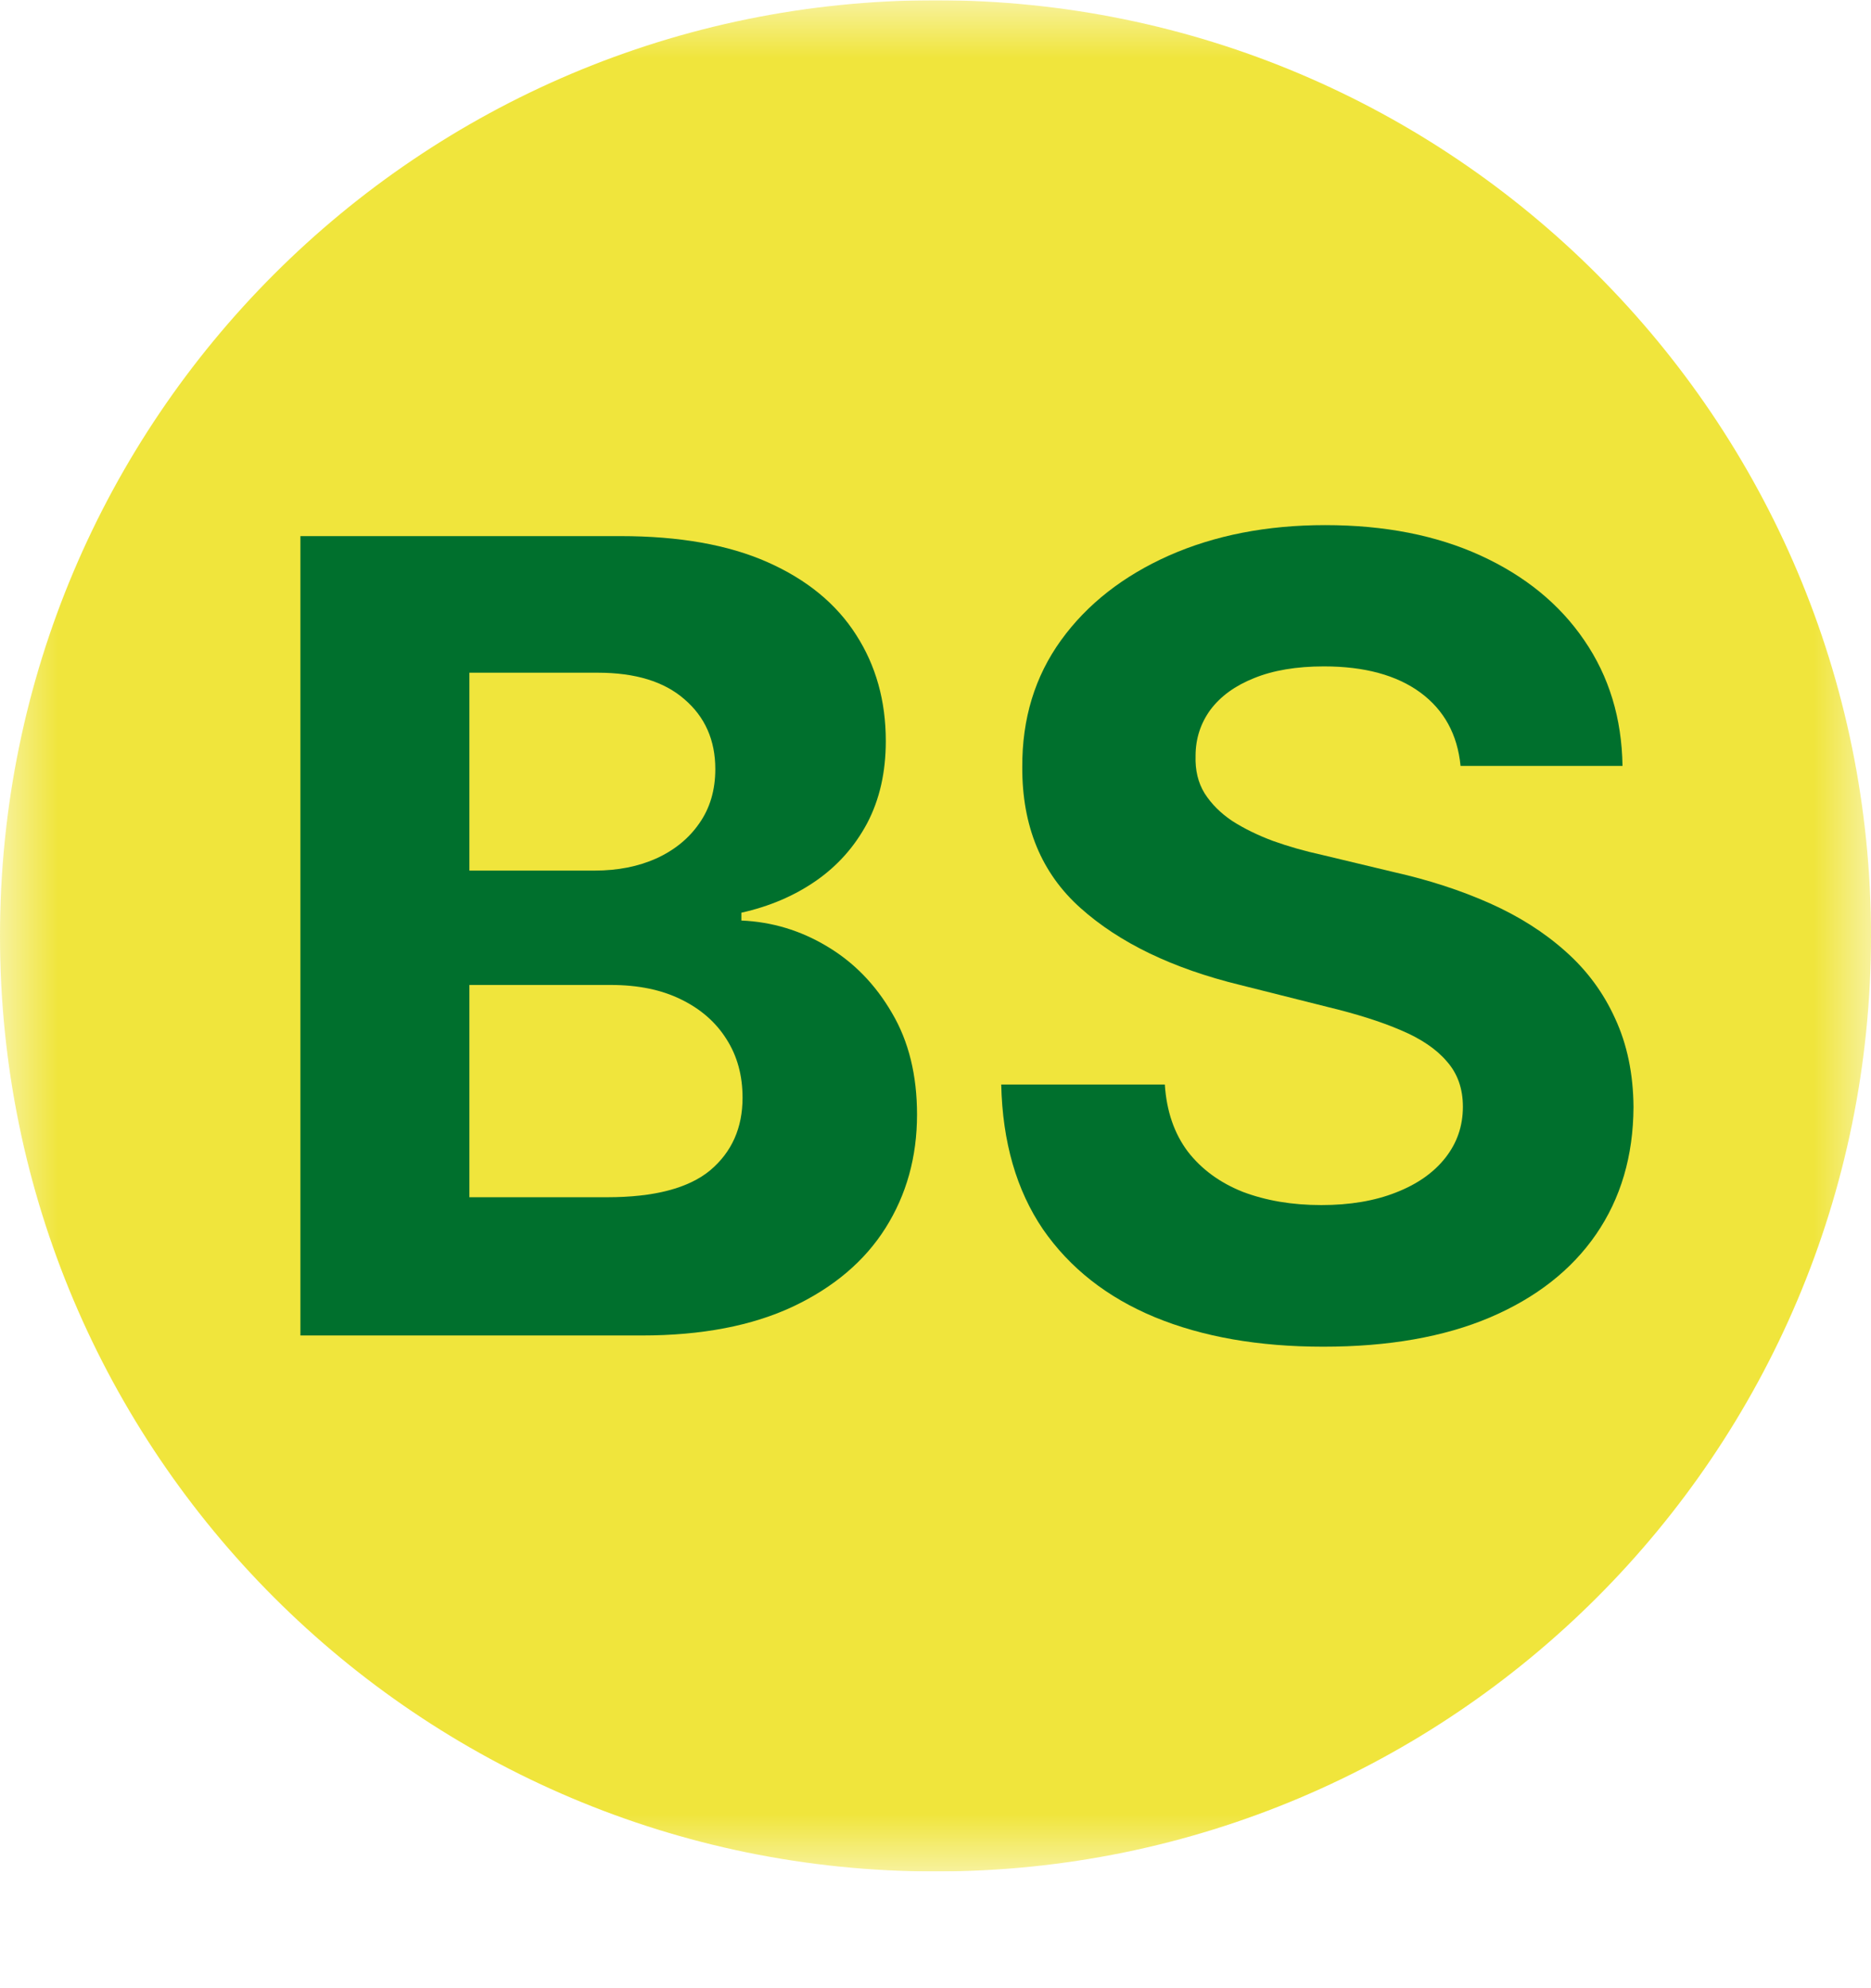
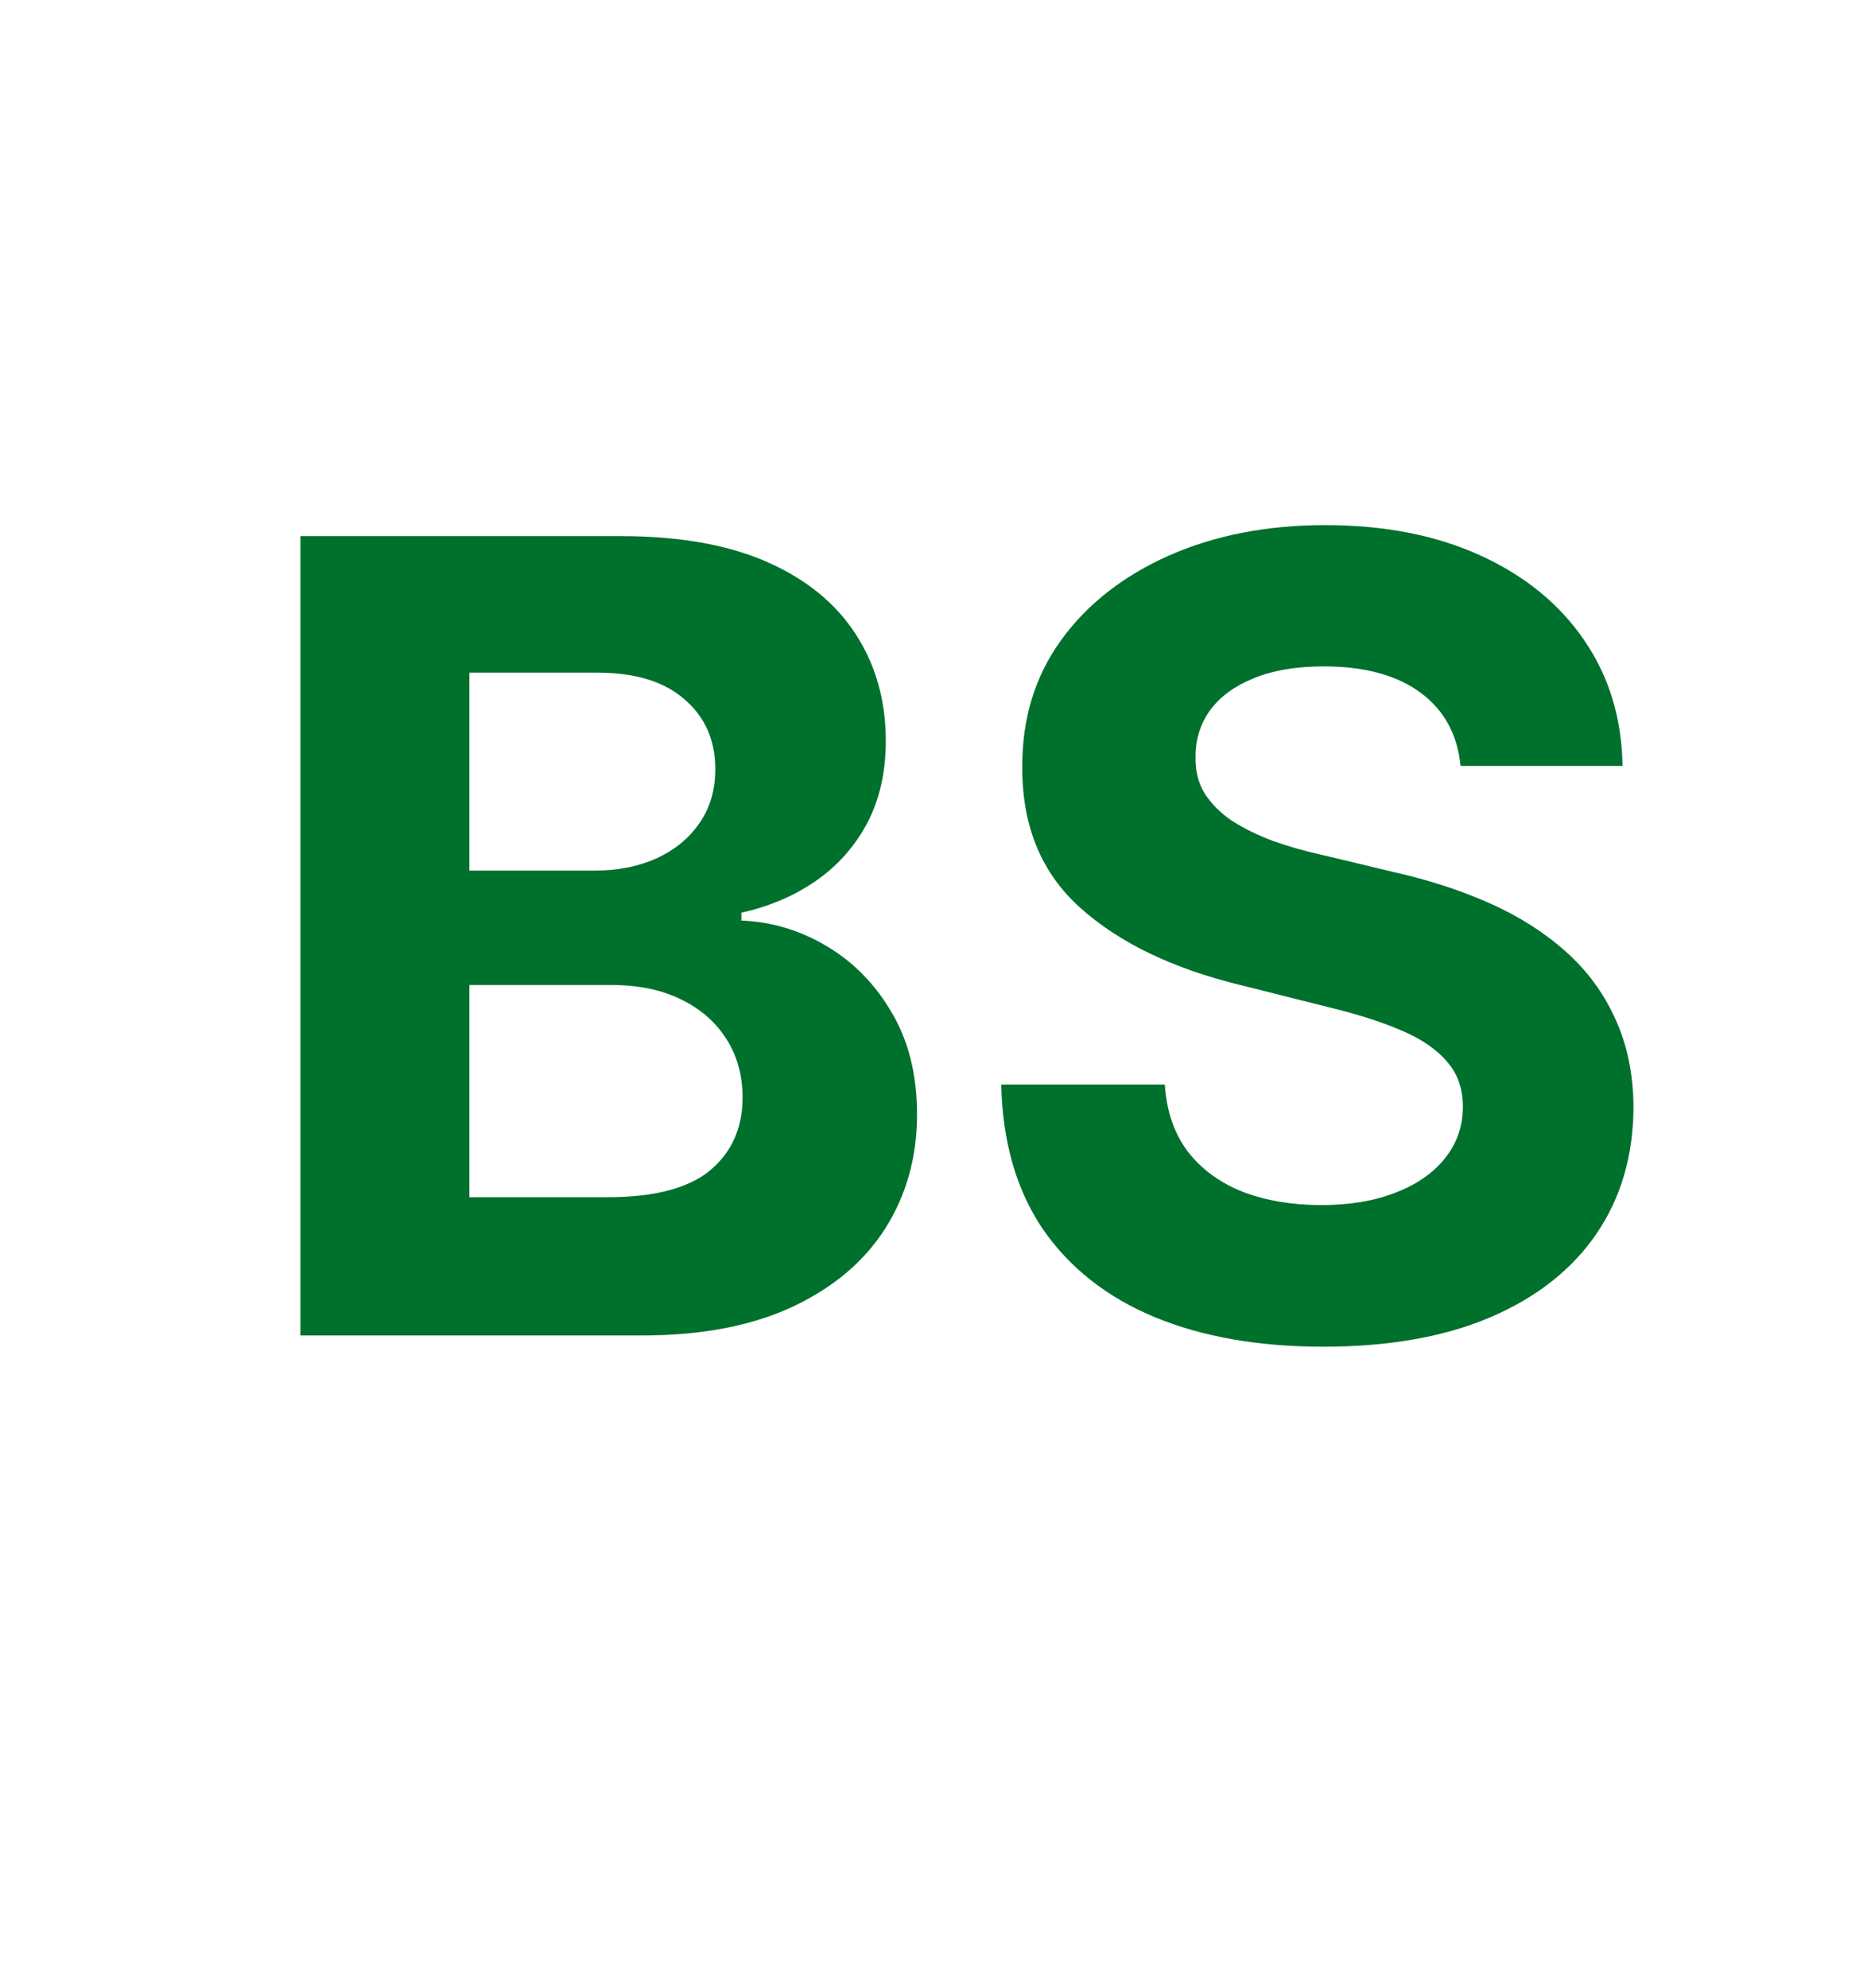
<svg xmlns="http://www.w3.org/2000/svg" width="16" height="17" viewBox="0 0 16 17" fill="none">
  <g clip-path="url(#clip0_729_657)">
    <mask id="mask0_729_657" style="mask-type:luminance" maskUnits="userSpaceOnUse" x="0" y="0" width="16" height="17">
      <path d="M16 0.002H0V16.002H16V0.002Z" fill="white" />
    </mask>
    <g mask="url(#mask0_729_657)">
-       <path d="M8 16.002C12.418 16.002 16 12.42 16 8.002C16 3.584 12.418 0.002 8 0.002C3.582 0.002 0 3.584 0 8.002C0 12.42 3.582 16.002 8 16.002Z" fill="#F0E53C" />
      <path d="M2.569 11.419V4.584H5.306C5.808 4.584 6.228 4.658 6.564 4.807C6.9 4.956 7.152 5.163 7.321 5.428C7.49 5.69 7.575 5.993 7.575 6.336C7.575 6.603 7.522 6.837 7.415 7.04C7.308 7.24 7.161 7.405 6.974 7.534C6.79 7.661 6.578 7.751 6.34 7.804V7.871C6.6 7.882 6.844 7.955 7.071 8.091C7.3 8.227 7.486 8.417 7.628 8.662C7.771 8.904 7.842 9.194 7.842 9.53C7.842 9.892 7.752 10.216 7.572 10.501C7.394 10.783 7.13 11.007 6.781 11.172C6.431 11.336 6.001 11.419 5.489 11.419H2.569ZM4.014 10.237H5.192C5.595 10.237 5.888 10.16 6.073 10.007C6.258 9.851 6.35 9.644 6.35 9.386C6.35 9.197 6.305 9.03 6.213 8.886C6.122 8.741 5.992 8.627 5.823 8.545C5.656 8.463 5.457 8.422 5.225 8.422H4.014V10.237ZM4.014 7.444H5.085C5.283 7.444 5.459 7.409 5.613 7.34C5.768 7.269 5.891 7.169 5.98 7.04C6.071 6.911 6.117 6.756 6.117 6.576C6.117 6.329 6.029 6.13 5.853 5.979C5.679 5.827 5.432 5.752 5.112 5.752H4.014V7.444Z" fill="#00702D" />
      <path d="M12.49 6.549C12.464 6.28 12.349 6.071 12.147 5.922C11.944 5.773 11.669 5.698 11.322 5.698C11.086 5.698 10.887 5.732 10.725 5.798C10.562 5.863 10.438 5.953 10.351 6.069C10.267 6.184 10.224 6.316 10.224 6.463C10.22 6.585 10.245 6.692 10.301 6.783C10.359 6.874 10.438 6.953 10.538 7.02C10.638 7.084 10.754 7.141 10.885 7.19C11.016 7.237 11.156 7.277 11.306 7.31L11.92 7.457C12.218 7.524 12.492 7.613 12.741 7.724C12.99 7.835 13.206 7.972 13.388 8.135C13.571 8.297 13.712 8.488 13.812 8.709C13.914 8.929 13.967 9.181 13.969 9.466C13.967 9.885 13.86 10.247 13.649 10.554C13.439 10.859 13.137 11.096 12.741 11.265C12.347 11.432 11.872 11.515 11.316 11.515C10.764 11.515 10.283 11.431 9.874 11.262C9.467 11.093 9.148 10.842 8.919 10.511C8.692 10.177 8.573 9.764 8.562 9.273H9.961C9.976 9.502 10.042 9.693 10.158 9.847C10.275 9.998 10.432 10.113 10.628 10.191C10.826 10.266 11.05 10.304 11.299 10.304C11.544 10.304 11.756 10.268 11.936 10.197C12.119 10.126 12.26 10.027 12.36 9.9C12.46 9.773 12.51 9.628 12.51 9.463C12.51 9.309 12.465 9.18 12.373 9.076C12.284 8.971 12.153 8.882 11.98 8.809C11.808 8.735 11.598 8.669 11.349 8.609L10.605 8.422C10.028 8.281 9.573 8.062 9.24 7.764C8.906 7.466 8.74 7.064 8.742 6.559C8.74 6.145 8.85 5.784 9.073 5.475C9.297 5.165 9.606 4.924 9.997 4.75C10.389 4.577 10.834 4.49 11.332 4.49C11.84 4.49 12.282 4.577 12.661 4.75C13.041 4.924 13.337 5.165 13.548 5.475C13.76 5.784 13.869 6.142 13.875 6.549H12.49Z" fill="#00702D" />
    </g>
  </g>
  <defs>
    <clipPath id="clip0_729_657">
      <rect width="16" height="16" fill="white" transform="translate(0 0.002)" />
    </clipPath>
  </defs>
</svg>